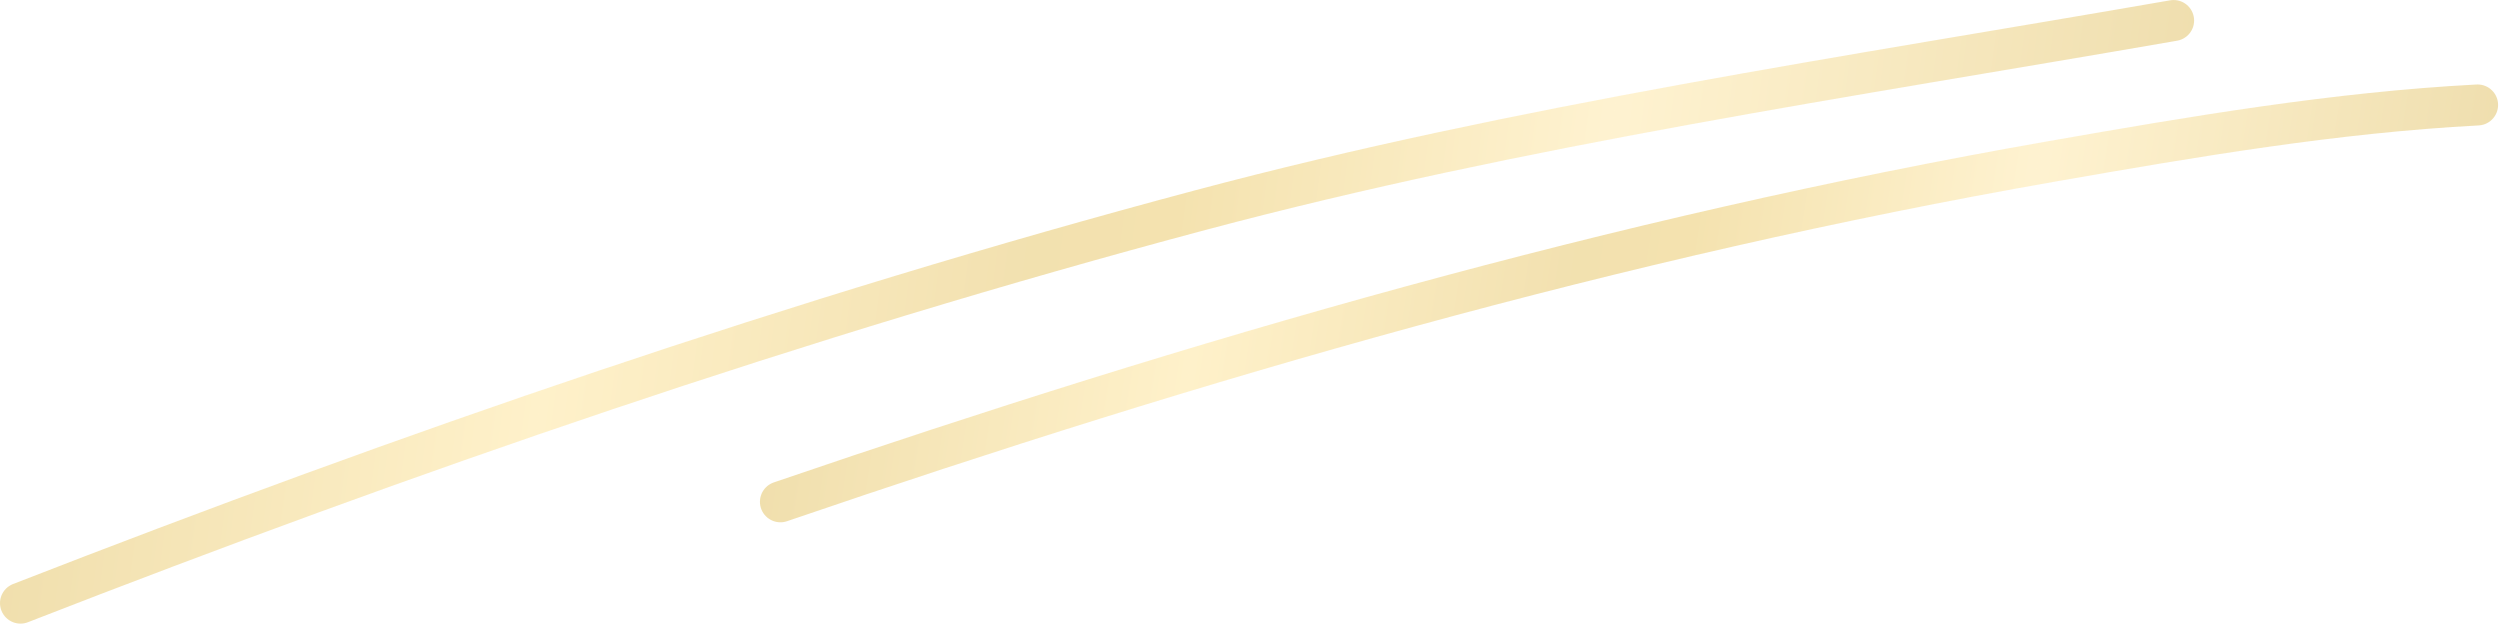
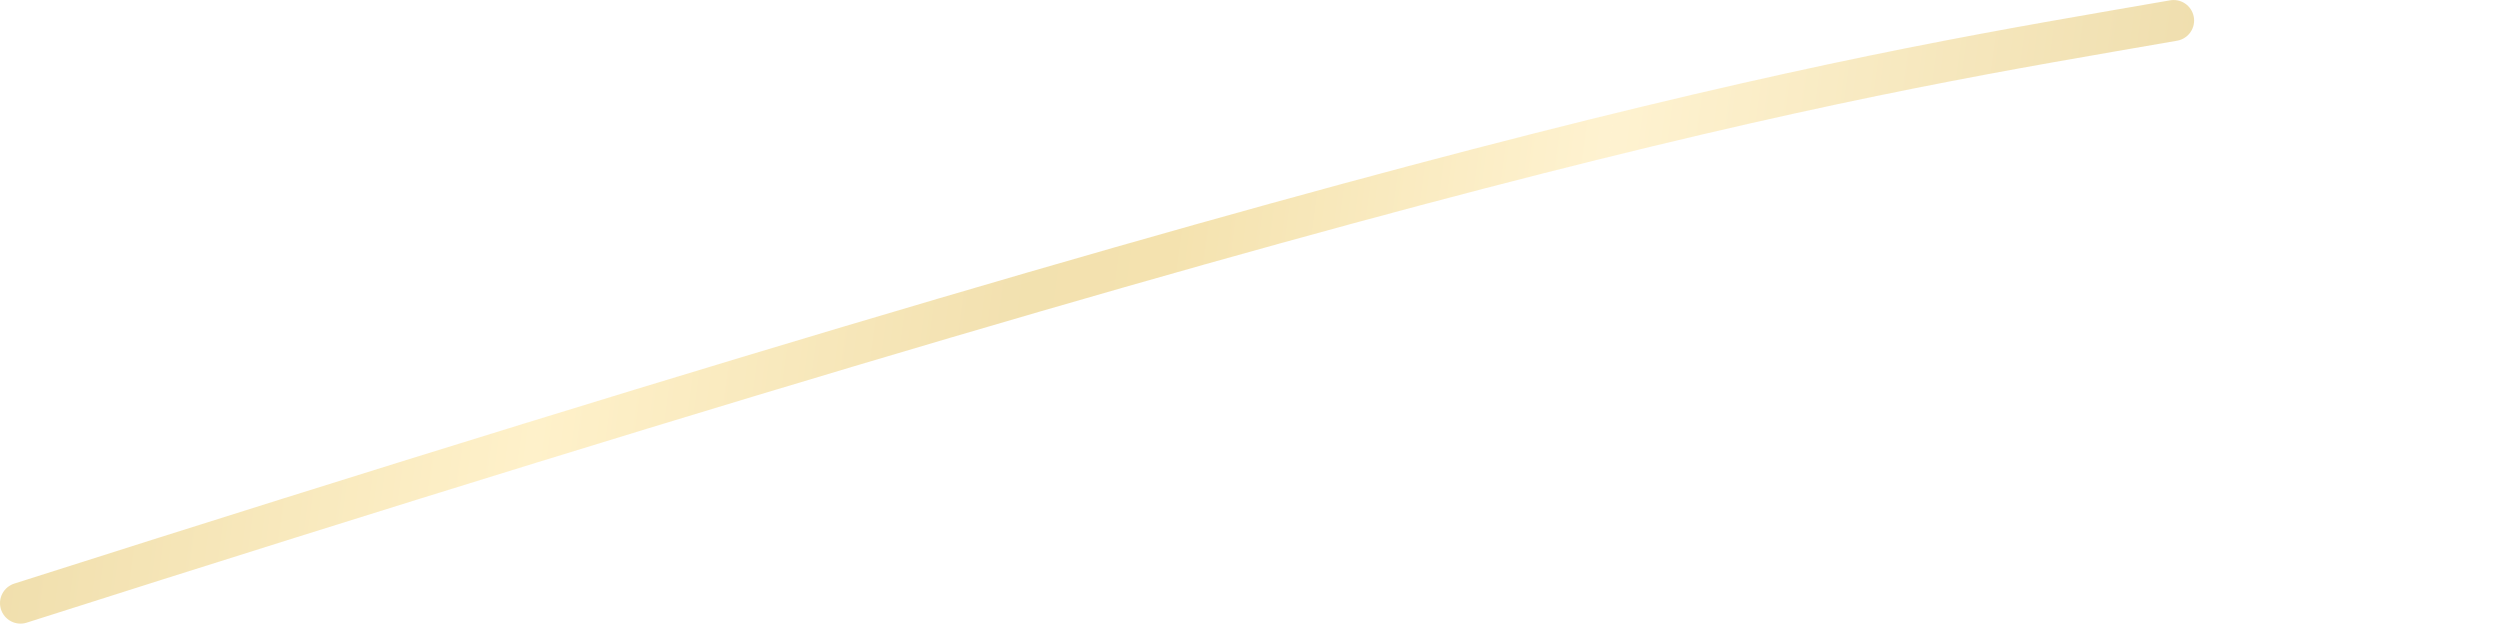
<svg xmlns="http://www.w3.org/2000/svg" width="244" height="61" viewBox="0 0 244 61" fill="none">
-   <path d="M2 58.865C39.799 44.138 77.92 30.965 117.191 20.499C148.373 12.188 180.39 7.525 212.145 2.002" stroke="url(#paint0_linear_290_1257)" stroke-opacity="0.5" stroke-width="4" stroke-linecap="round" />
-   <path d="M76.169 48.976C116.983 35.02 157.795 23.179 200.333 15.738C214.063 13.336 227.882 10.977 241.813 10.244" stroke="url(#paint1_linear_290_1257)" stroke-opacity="0.5" stroke-width="4" stroke-linecap="round" />
+   <path d="M2 58.865C148.373 12.188 180.39 7.525 212.145 2.002" stroke="url(#paint0_linear_290_1257)" stroke-opacity="0.5" stroke-width="4" stroke-linecap="round" />
  <defs>
    <linearGradient id="paint0_linear_290_1257" x1="-0.953" y1="2.003" x2="213.327" y2="30.916" gradientUnits="userSpaceOnUse">
      <stop stop-color="#DEBA53" />
      <stop offset="0.269" stop-color="#FFE496" />
      <stop offset="0.477" stop-color="#E6C361" />
      <stop offset="0.54" stop-color="#EAC65F" />
      <stop offset="0.732" stop-color="#FFE7A3" />
      <stop offset="1" stop-color="#DFBD5C" />
    </linearGradient>
    <linearGradient id="paint1_linear_290_1257" x1="73.842" y1="10.244" x2="241.726" y2="36.458" gradientUnits="userSpaceOnUse">
      <stop stop-color="#DEBA53" />
      <stop offset="0.269" stop-color="#FFE496" />
      <stop offset="0.477" stop-color="#E6C361" />
      <stop offset="0.54" stop-color="#EAC65F" />
      <stop offset="0.732" stop-color="#FFE7A3" />
      <stop offset="1" stop-color="#DFBD5C" />
    </linearGradient>
  </defs>
</svg>